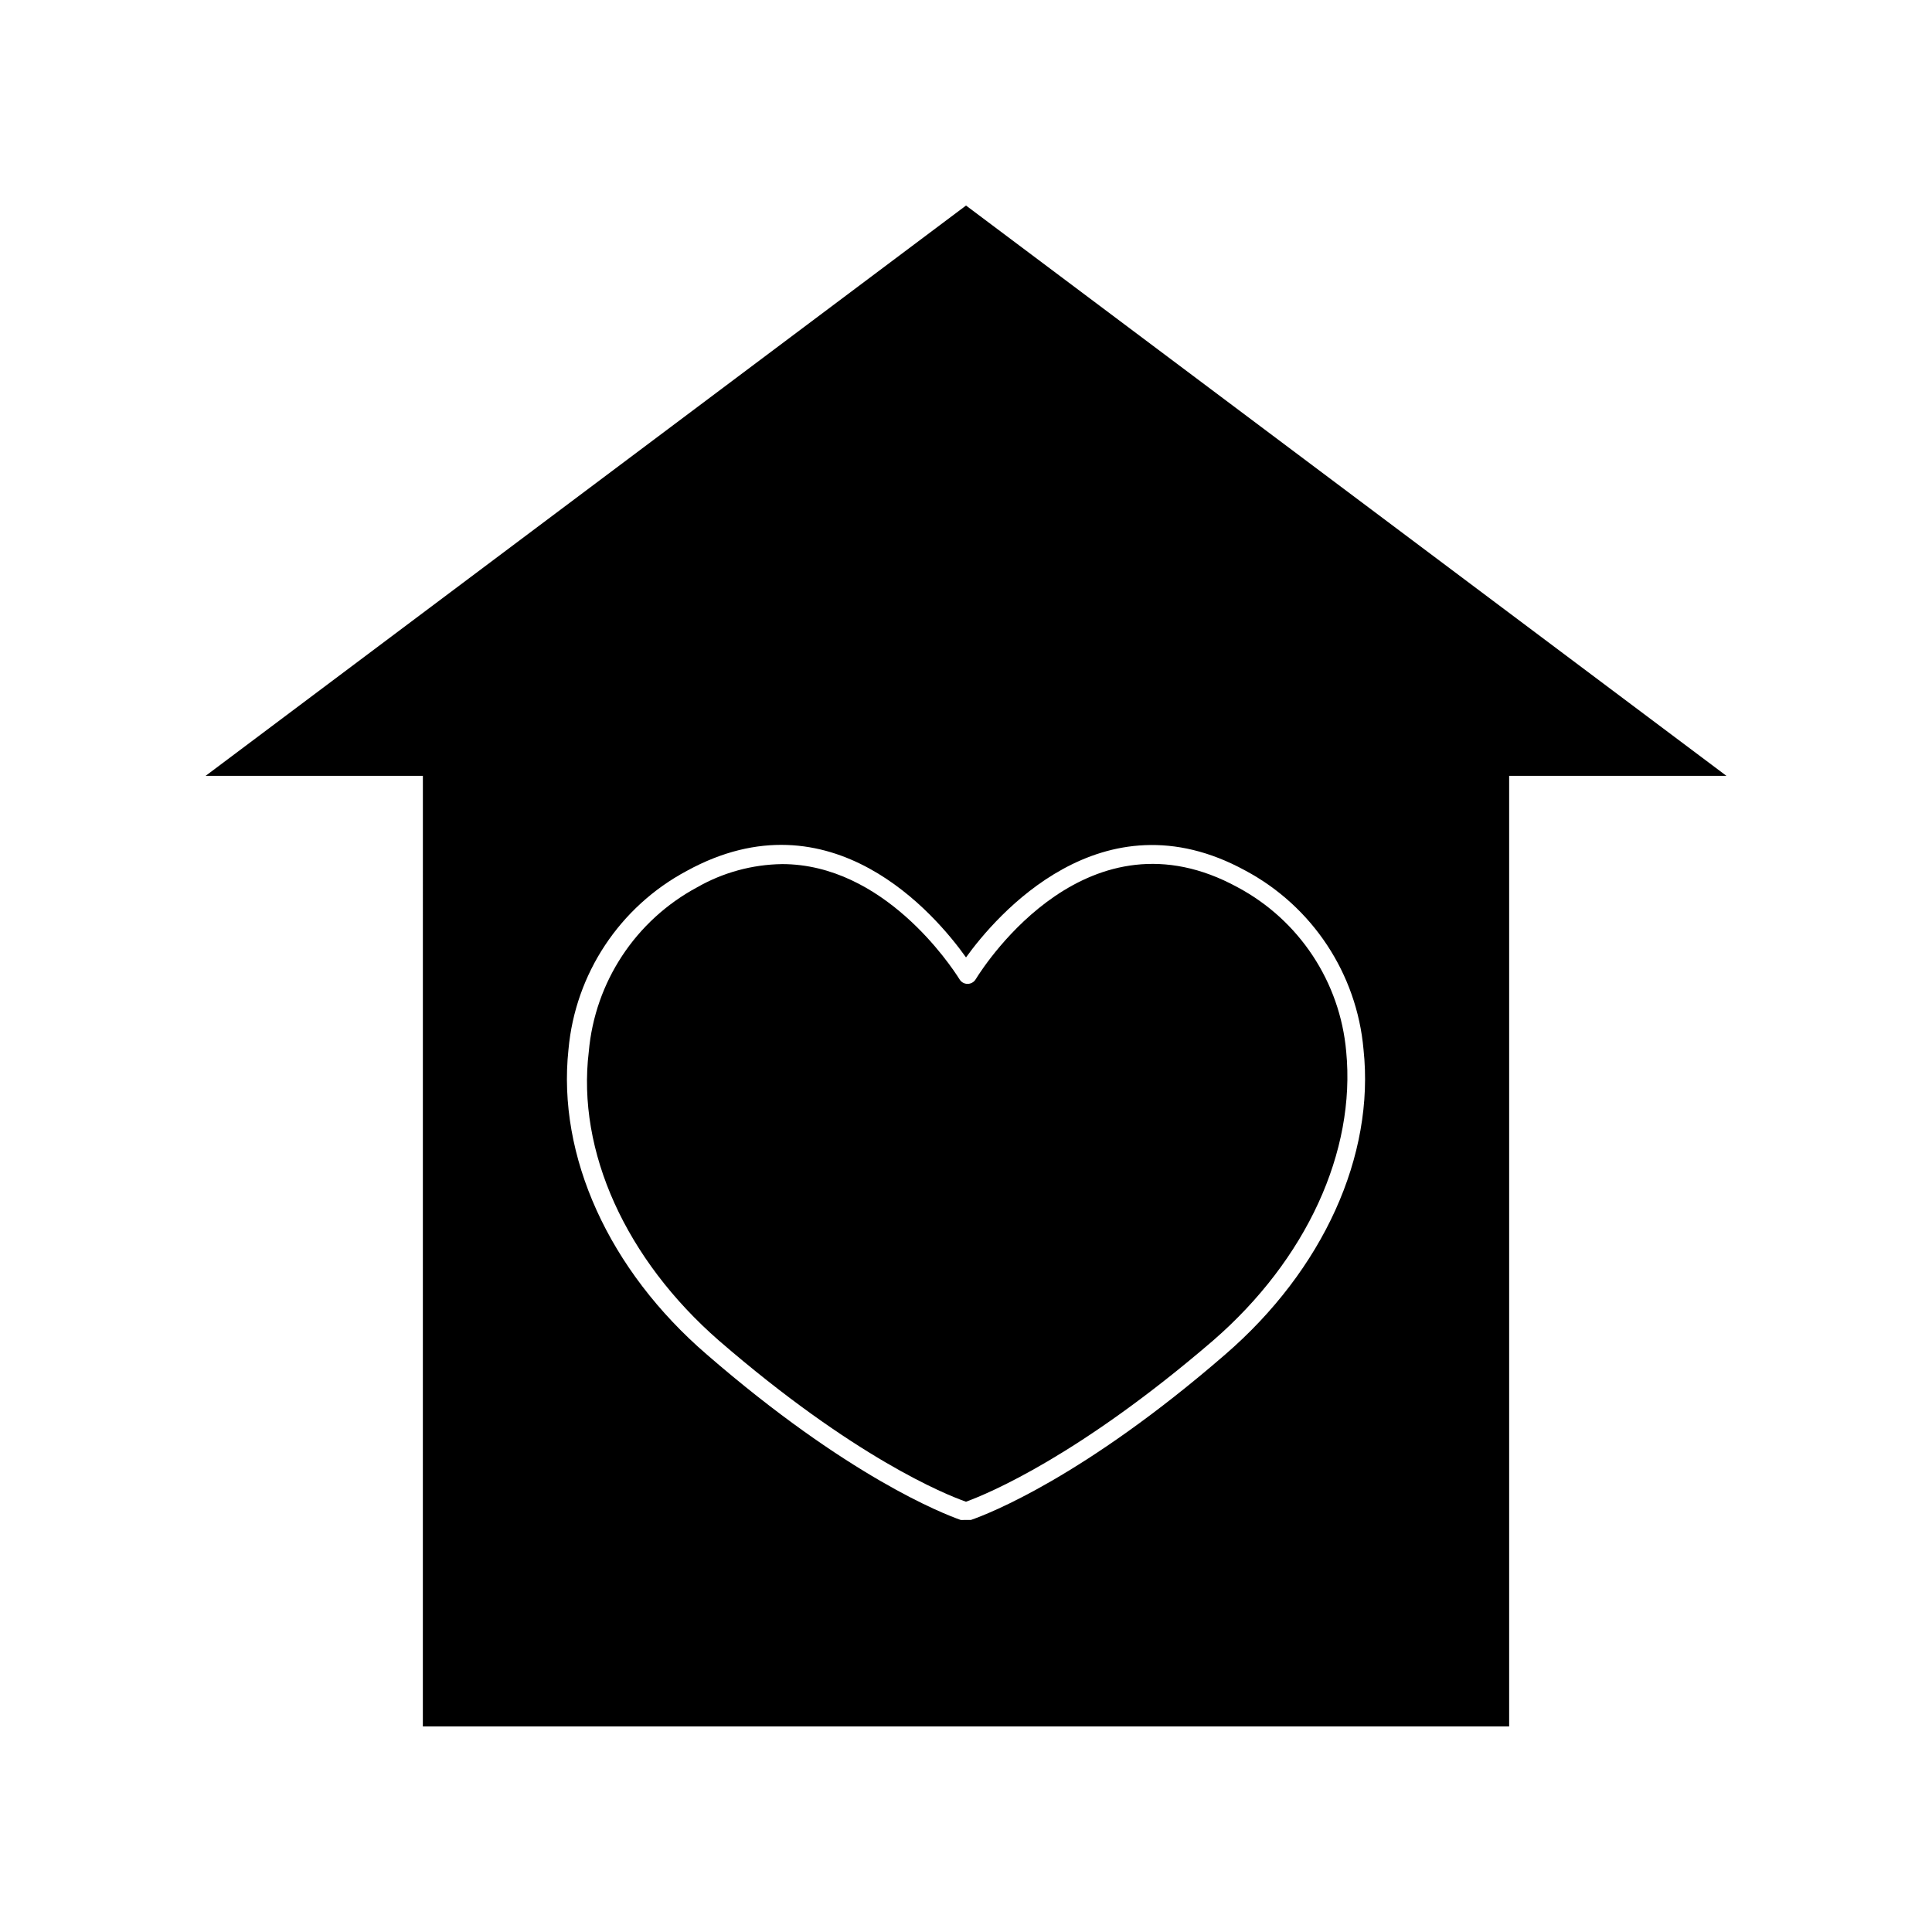
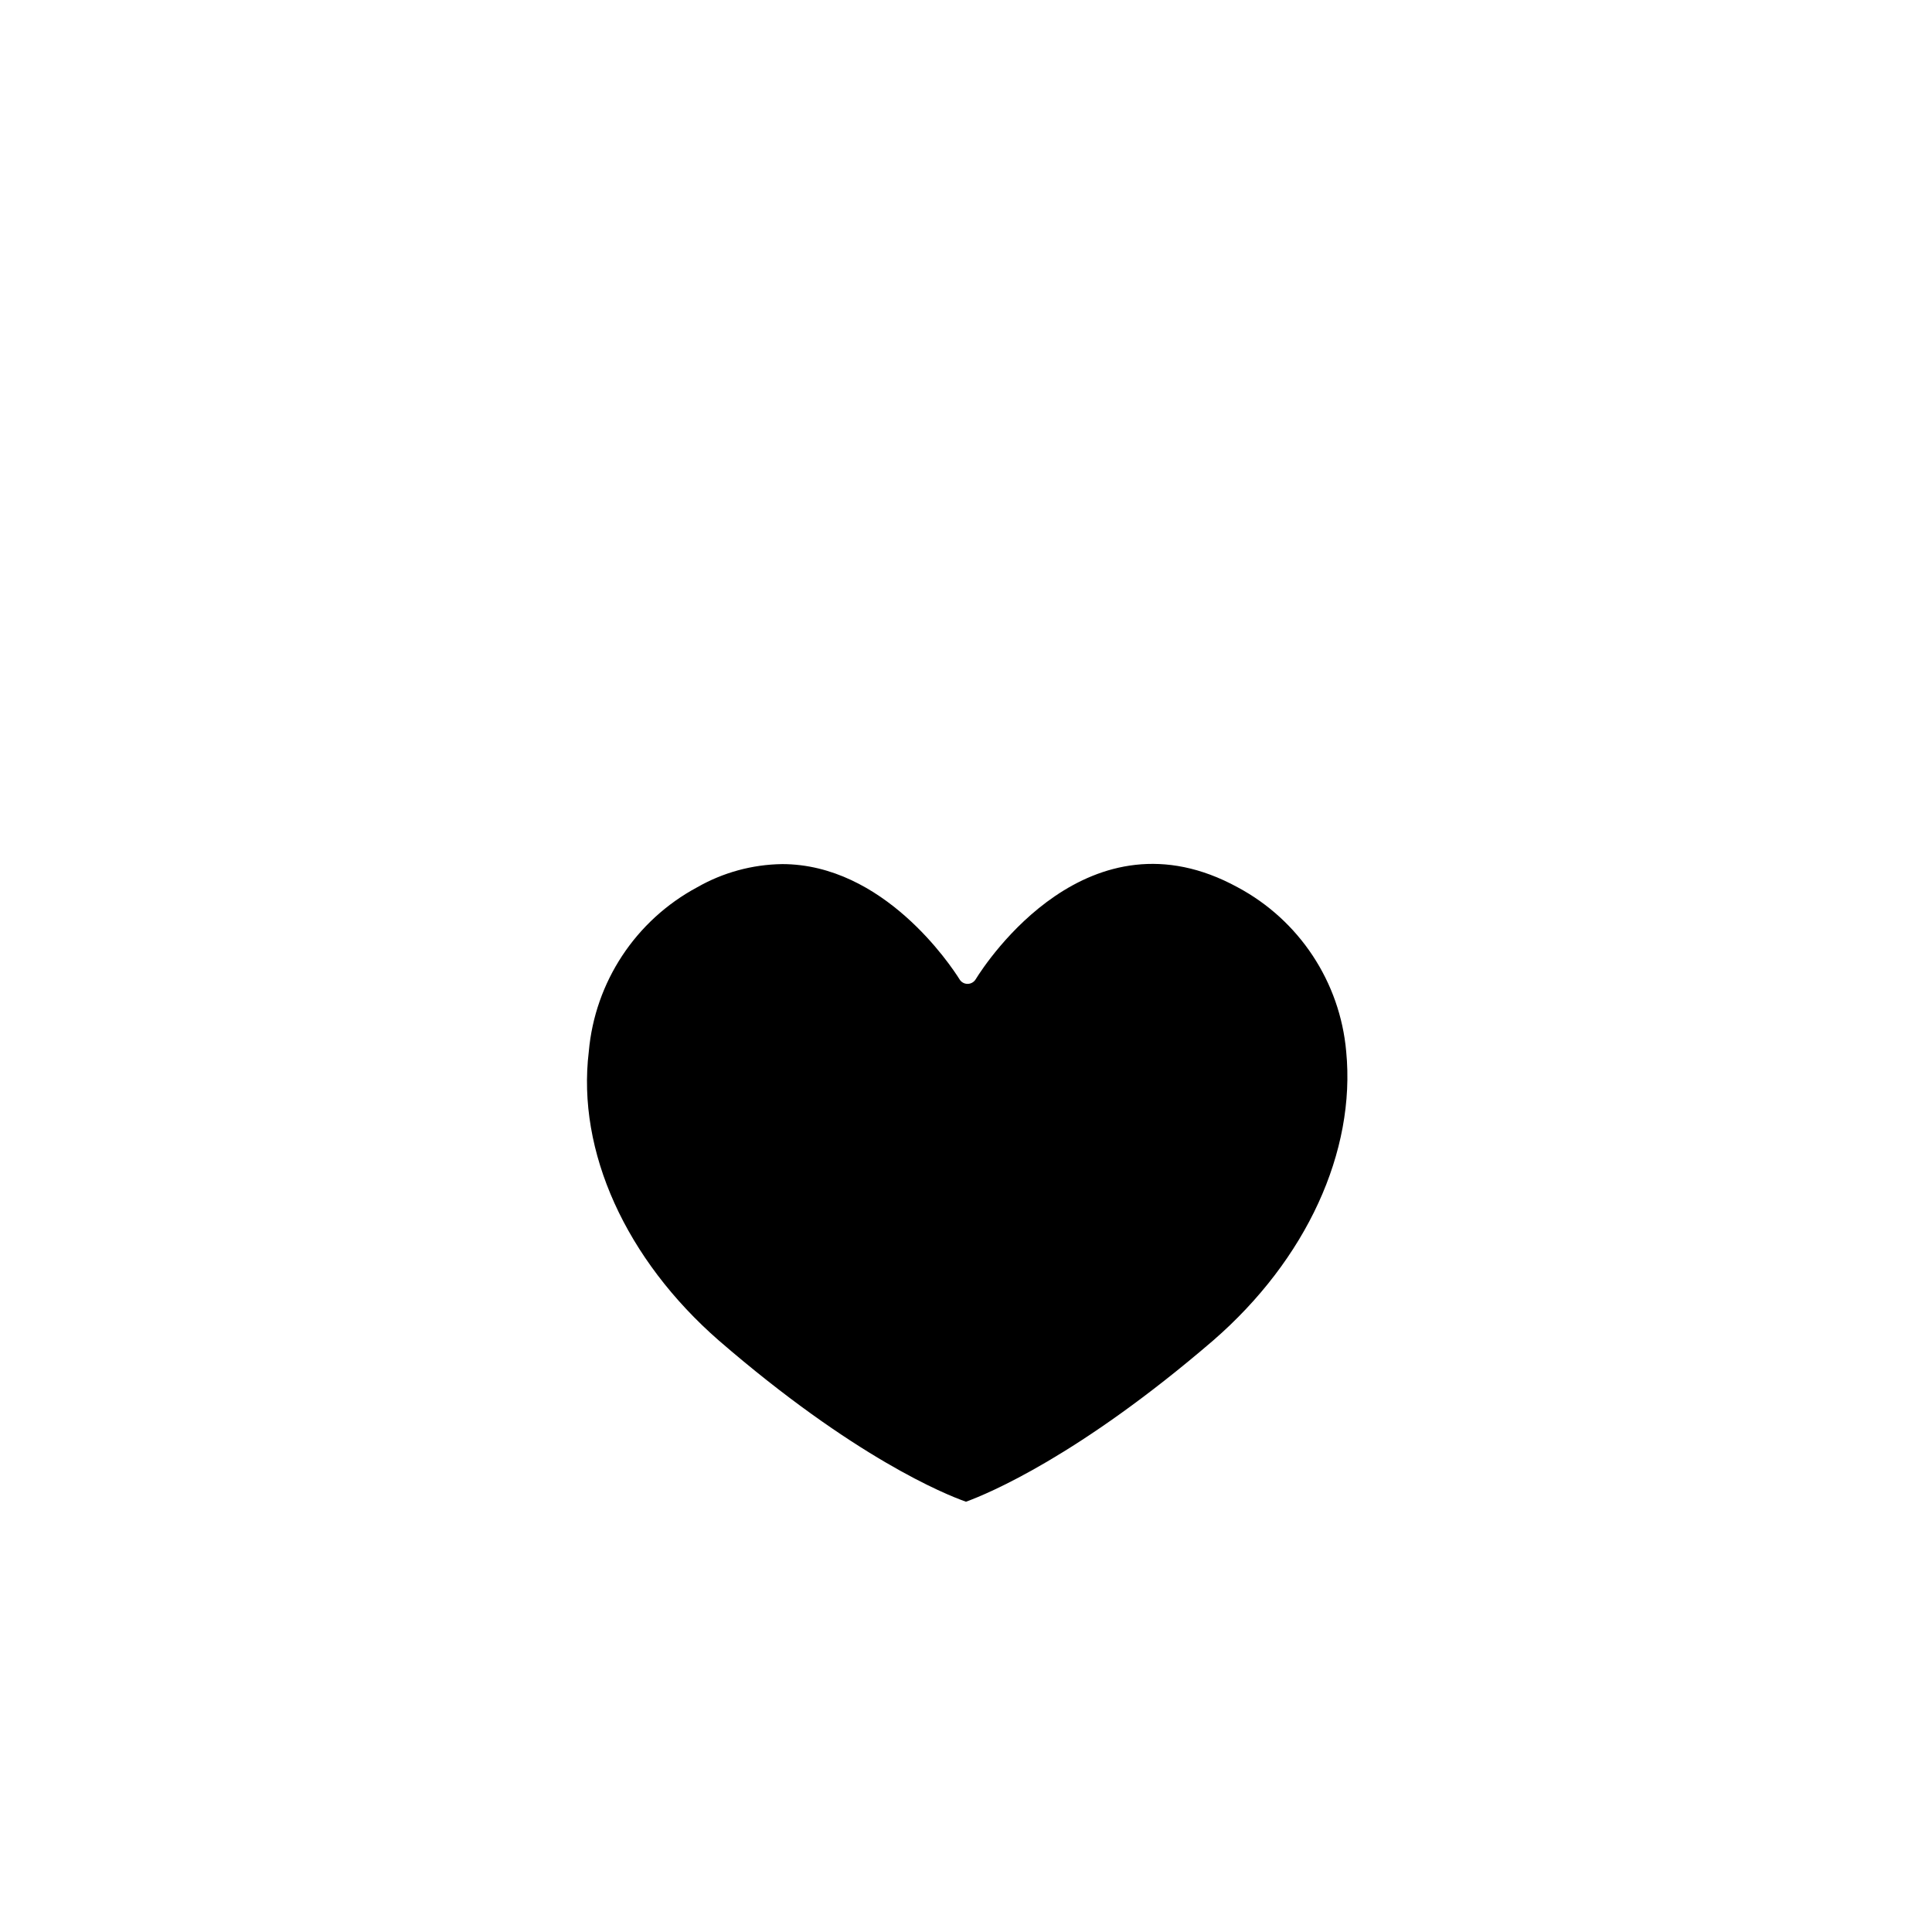
<svg xmlns="http://www.w3.org/2000/svg" fill="#000000" width="800px" height="800px" version="1.1" viewBox="144 144 512 512">
  <g>
-     <path d="m256.06 601.52h287.88v-251.91h57.586l-201.52-151.14-201.52 151.14h57.582zm38.594-179.41c1.805-20.043 13.586-37.828 31.336-47.309 38.289-21.008 65.949 11.586 74.012 22.922 7.809-10.832 35.871-43.883 74.008-23.023 17.781 9.5 29.566 27.328 31.336 47.41 3.023 28.164-10.68 58.441-36.727 80.91-37.332 32.344-62.625 42.168-67.309 43.781h-1.812c-0.305 0.027-0.605 0.027-0.91 0-4.586-1.613-29.875-11.438-67.207-43.781-26.047-22.418-39.75-52.648-36.727-80.91z" />
    <path d="m334.5 499.25c35.871 31.035 60.055 40.809 65.496 42.723 5.793-2.117 29.824-12.043 65.496-42.723 24.738-21.461 37.836-50.078 35.266-76.578-1.629-18.438-12.445-34.809-28.77-43.531-39.398-21.562-66.504 19.648-69.426 24.383-0.457 0.758-1.281 1.215-2.164 1.211-0.871-0.004-1.672-0.461-2.117-1.211-2.367-3.777-20.152-30.531-47.055-30.531v0.004c-7.891 0.113-15.621 2.227-22.469 6.144-16.301 8.742-27.094 25.105-28.719 43.531-3.227 26.5 9.875 55.113 34.461 76.578z" />
  </g>
</svg>